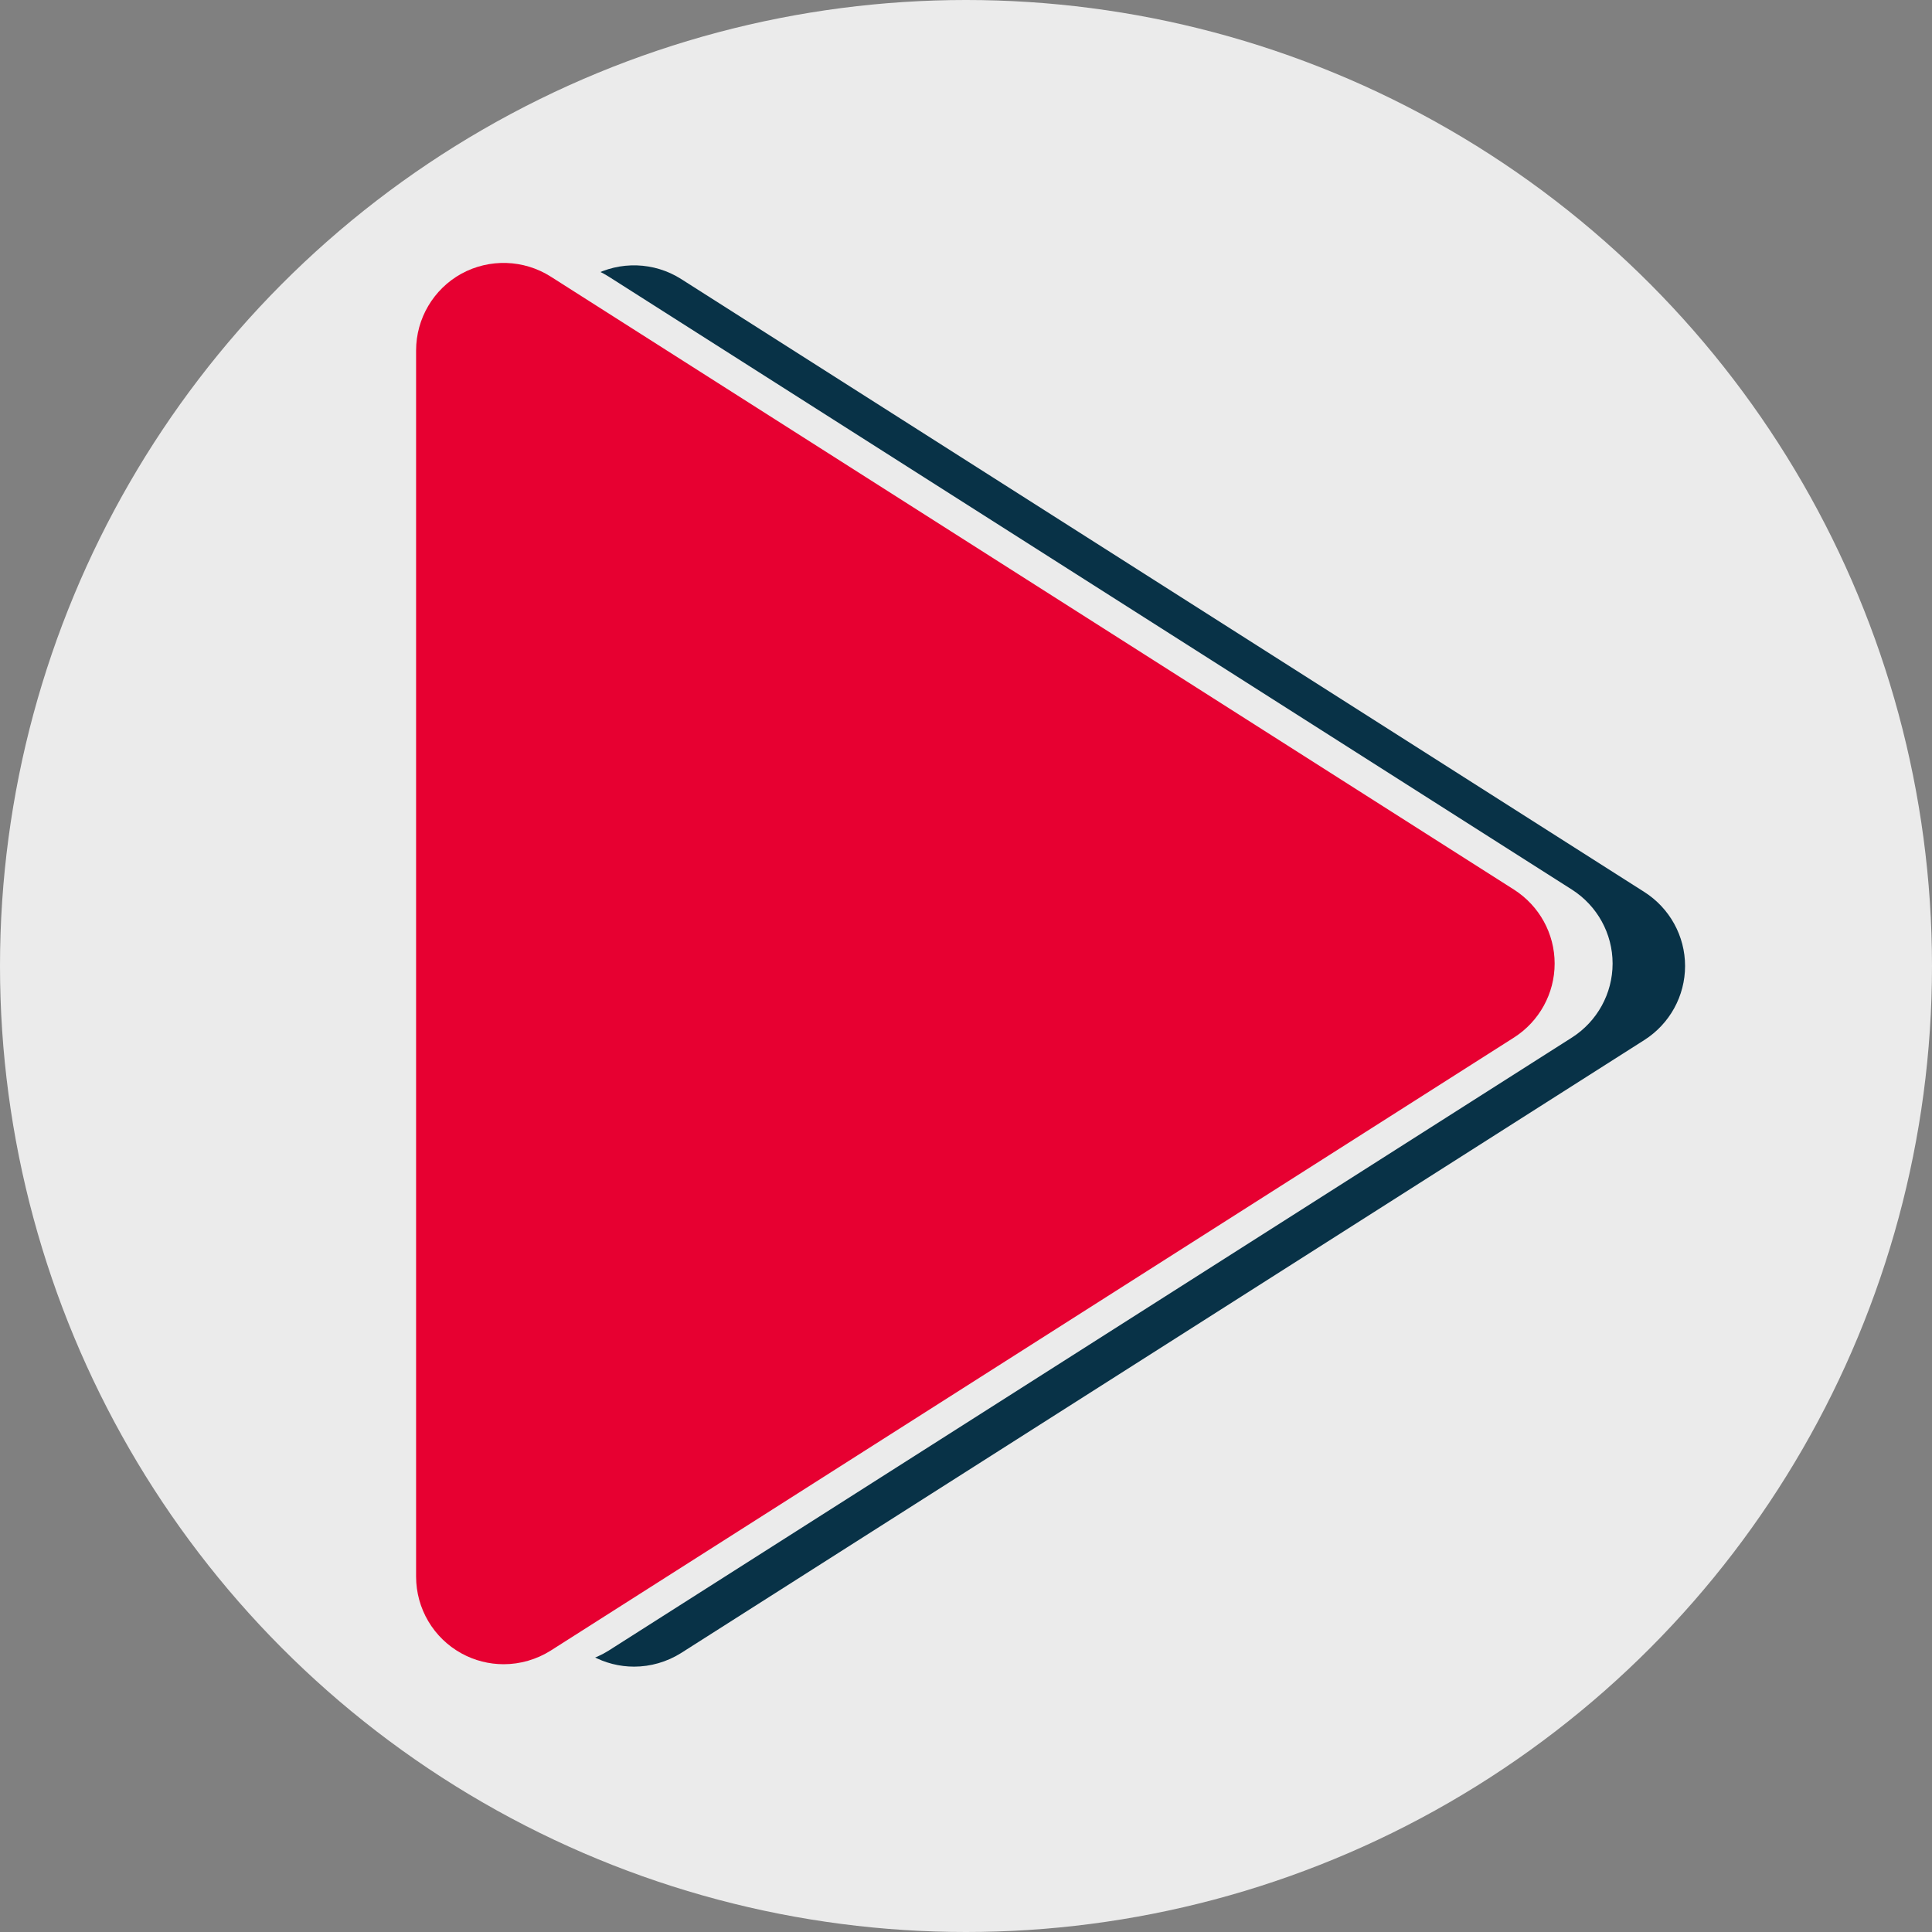
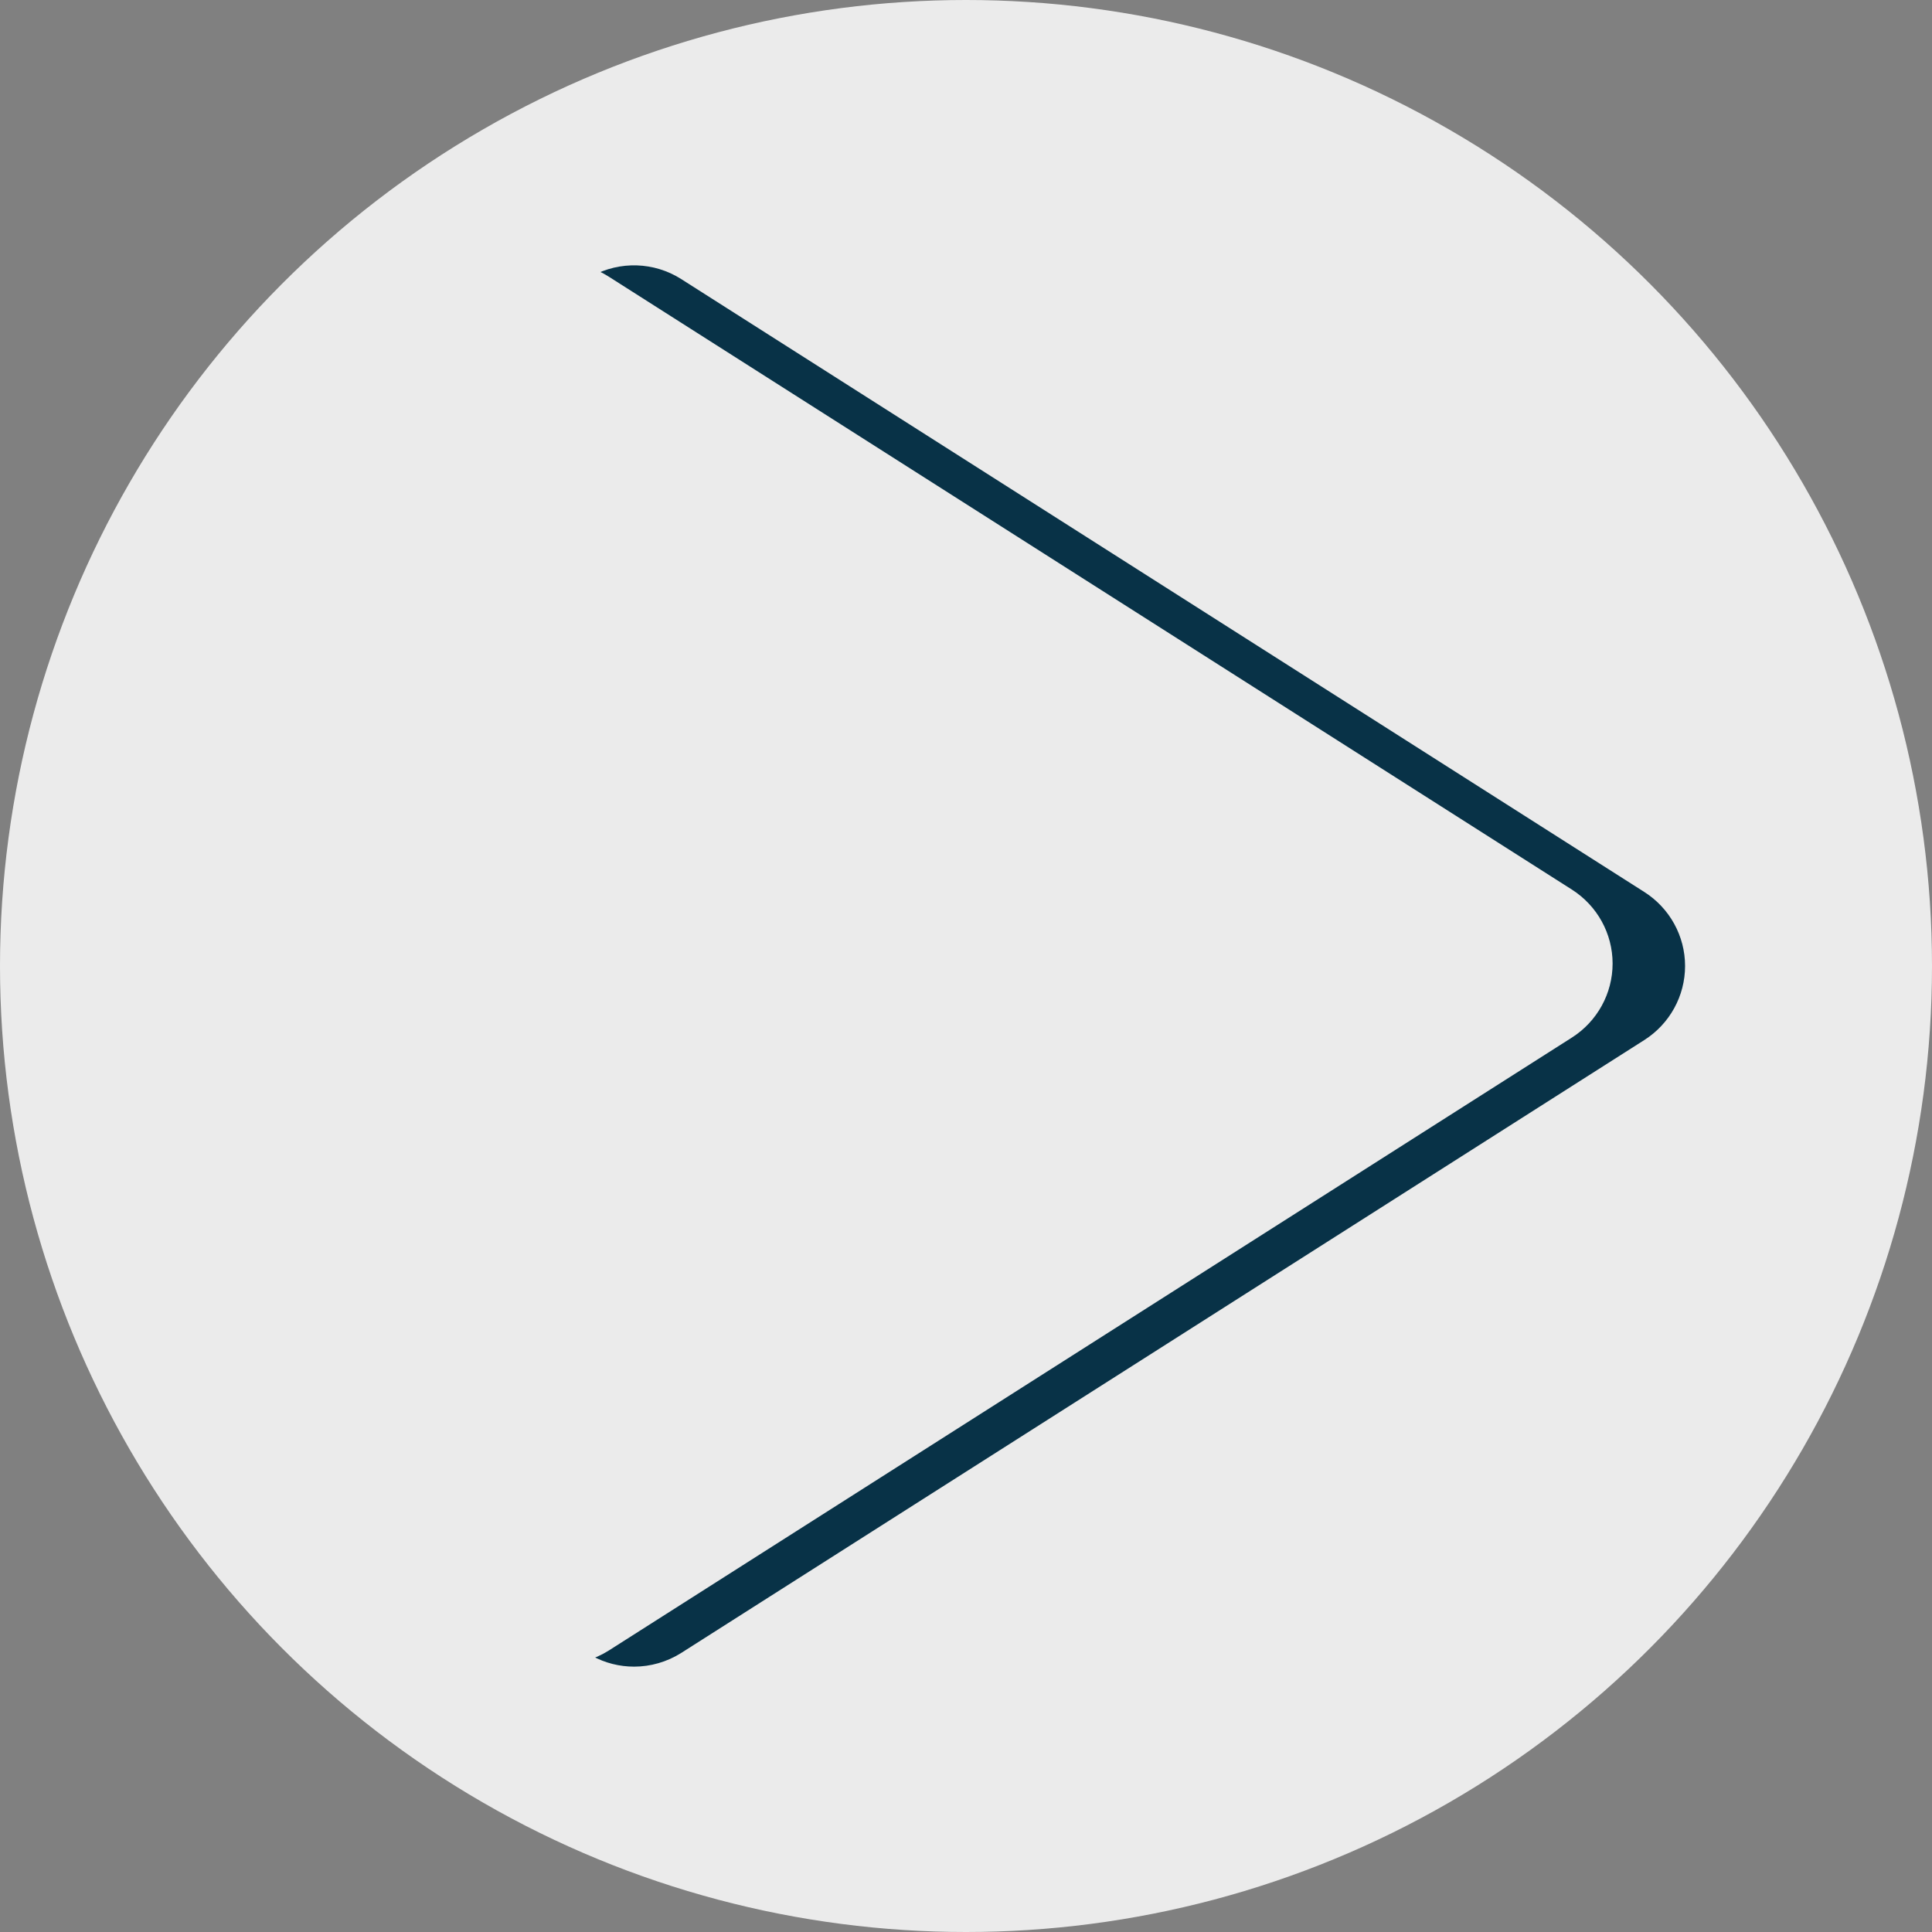
<svg xmlns="http://www.w3.org/2000/svg" version="1.1" id="Capa_1" x="0px" y="0px" width="100px" height="100px" viewBox="0 0 100 100" enable-background="new 0 0 100 100" xml:space="preserve">
  <rect x="0" y="0" width="100" height="100" fill="#808080" stroke="none" />
  <circle fill="#EBEBEB" cx="50" cy="50" r="50" />
  <g>
    <path fill="#083247" d="M85.118,46.174L35.254,14.441c-1.397-0.885-3.164-0.943-4.619-0.151c-1.448,0.8-2.348,2.321-2.348,3.975   v63.466c0,1.654,0.901,3.179,2.352,3.975c0.679,0.373,1.429,0.559,2.182,0.559c0.846,0,1.696-0.241,2.434-0.706l49.864-31.733   c1.304-0.835,2.1-2.275,2.1-3.827S86.422,47.009,85.118,46.174z" />
  </g>
  <g>
    <path fill="#EBEBEB" d="M81.368,46.049L31.504,14.316c-1.397-0.885-3.164-0.943-4.619-0.151c-1.448,0.8-2.348,2.321-2.348,3.975   v63.466c0,1.654,0.901,3.179,2.352,3.975c0.679,0.373,1.429,0.559,2.182,0.559c0.846,0,1.696-0.241,2.434-0.706L81.368,53.7   c1.304-0.835,2.1-2.275,2.1-3.827S82.672,46.884,81.368,46.049z" />
  </g>
  <g>
-     <path fill="#E70031" d="M78.368,46.049L28.504,14.316c-1.397-0.885-3.164-0.943-4.619-0.151c-1.448,0.8-2.348,2.321-2.348,3.975   v63.466c0,1.654,0.901,3.179,2.352,3.975c0.679,0.373,1.429,0.559,2.182,0.559c0.846,0,1.696-0.241,2.434-0.706L78.368,53.7   c1.304-0.835,2.1-2.275,2.1-3.827S79.672,46.884,78.368,46.049z" />
-   </g>
+     </g>
</svg>